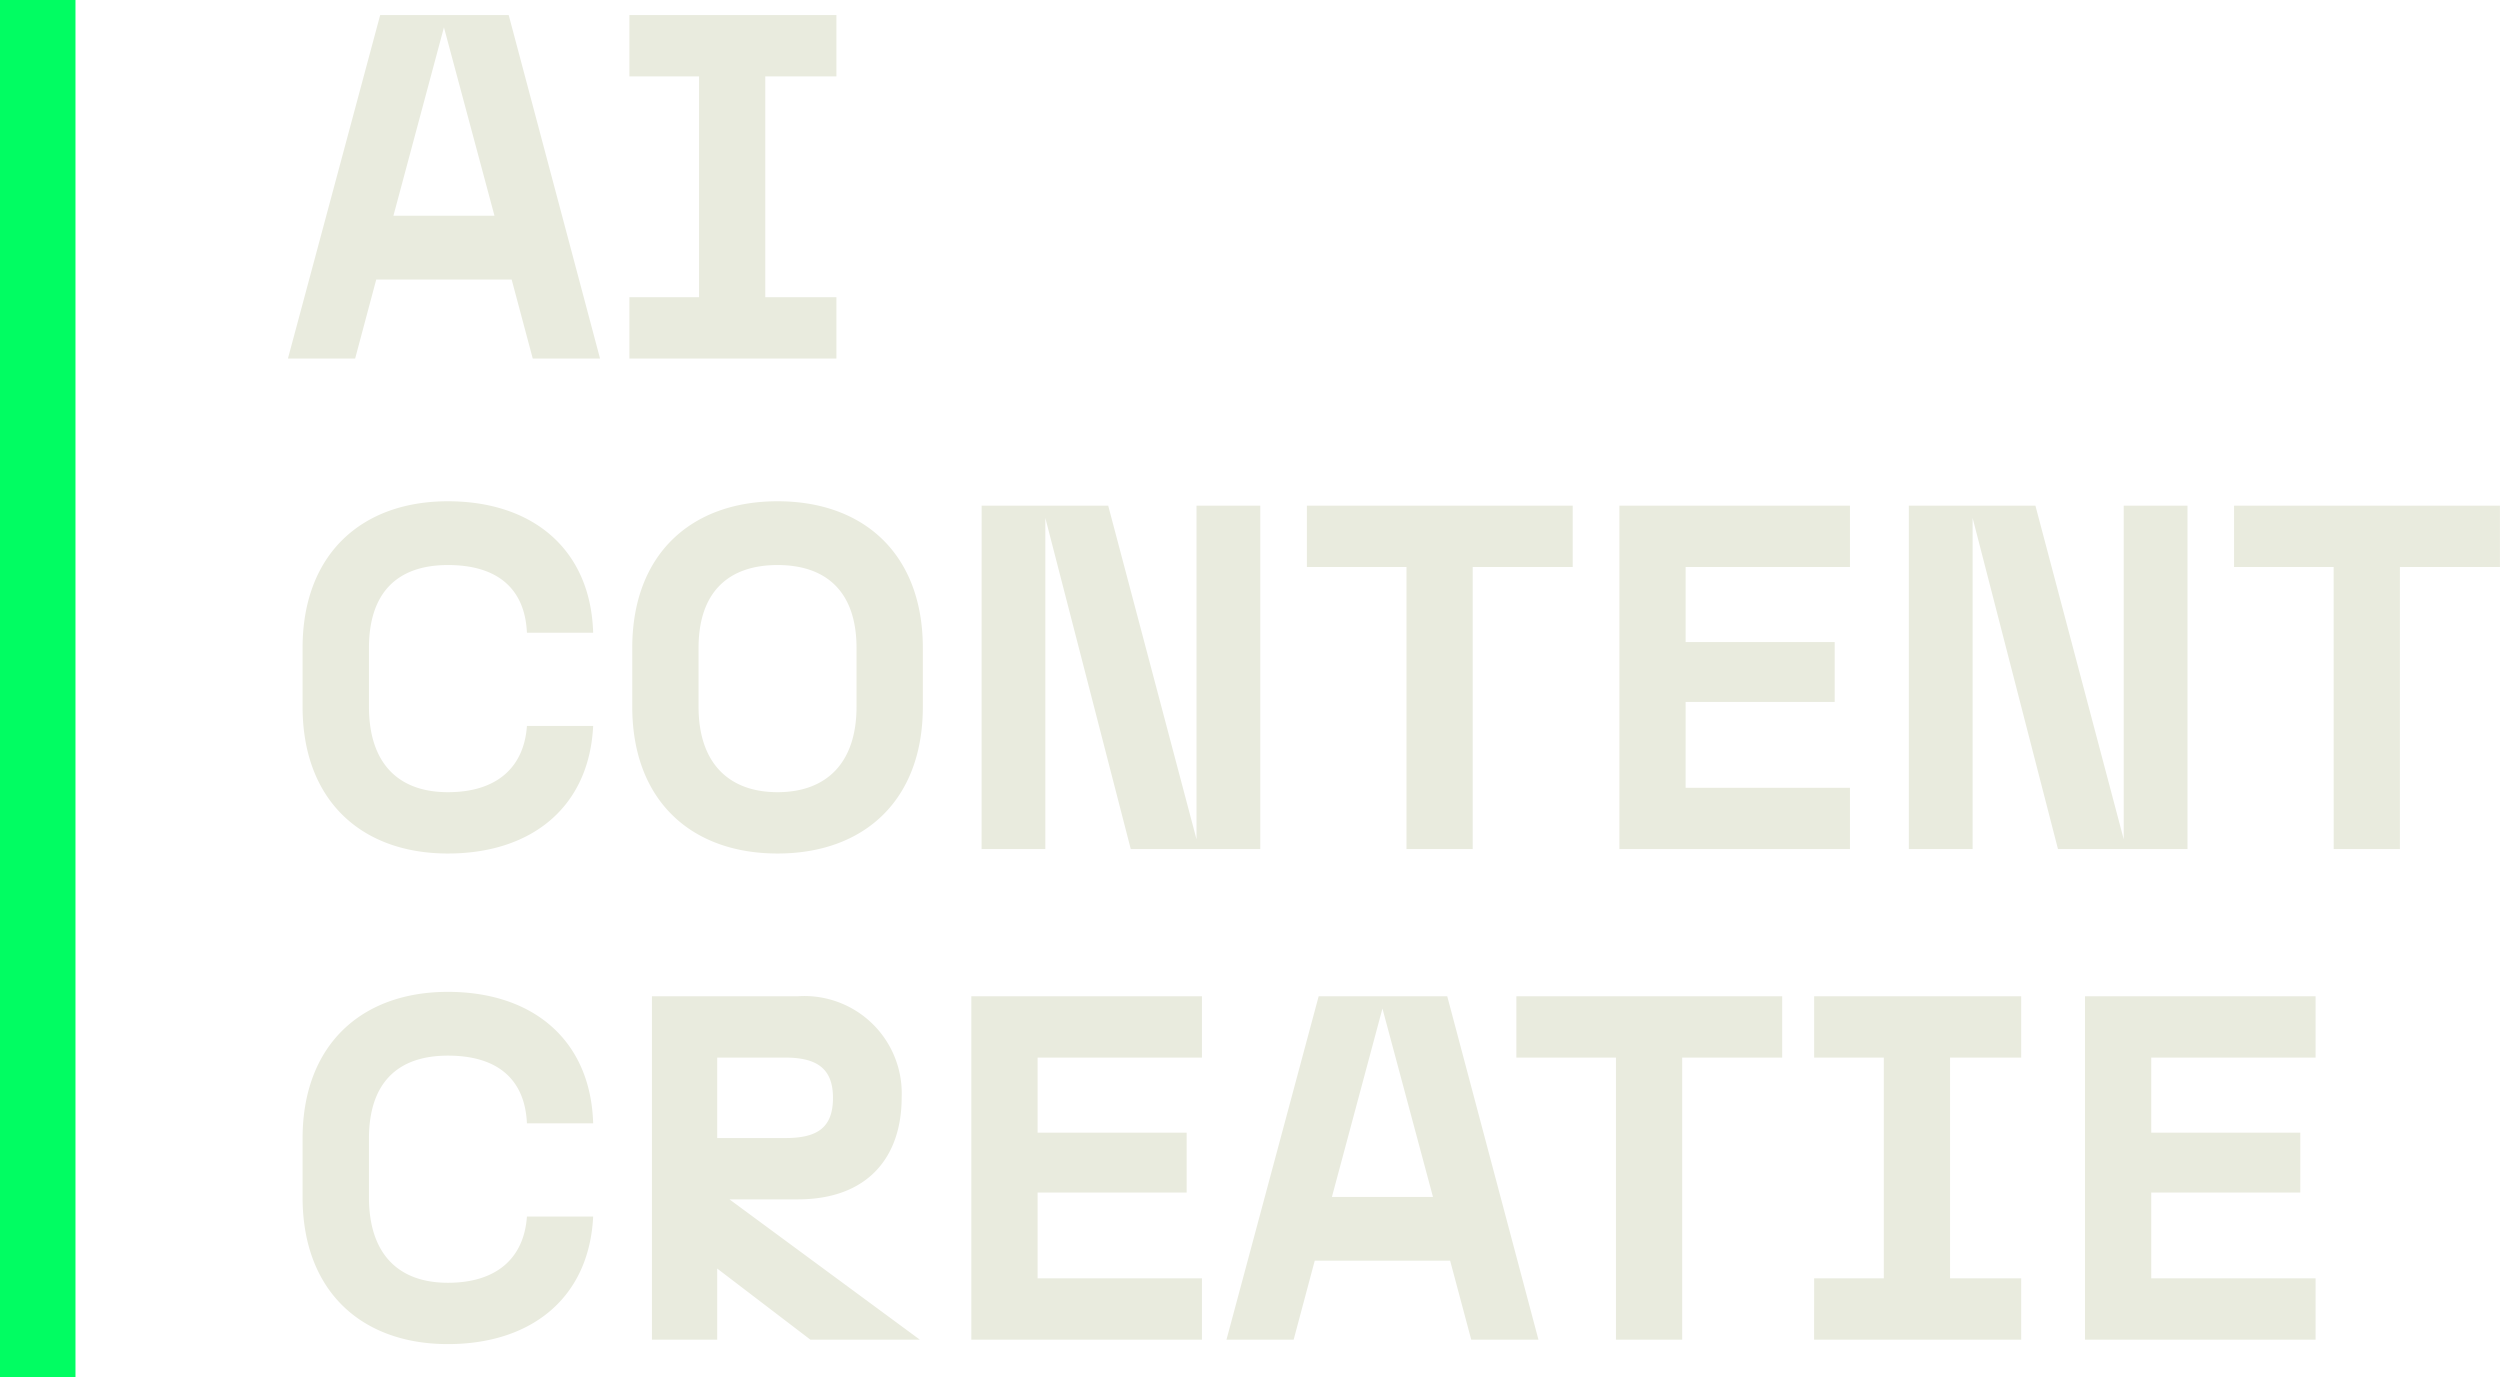
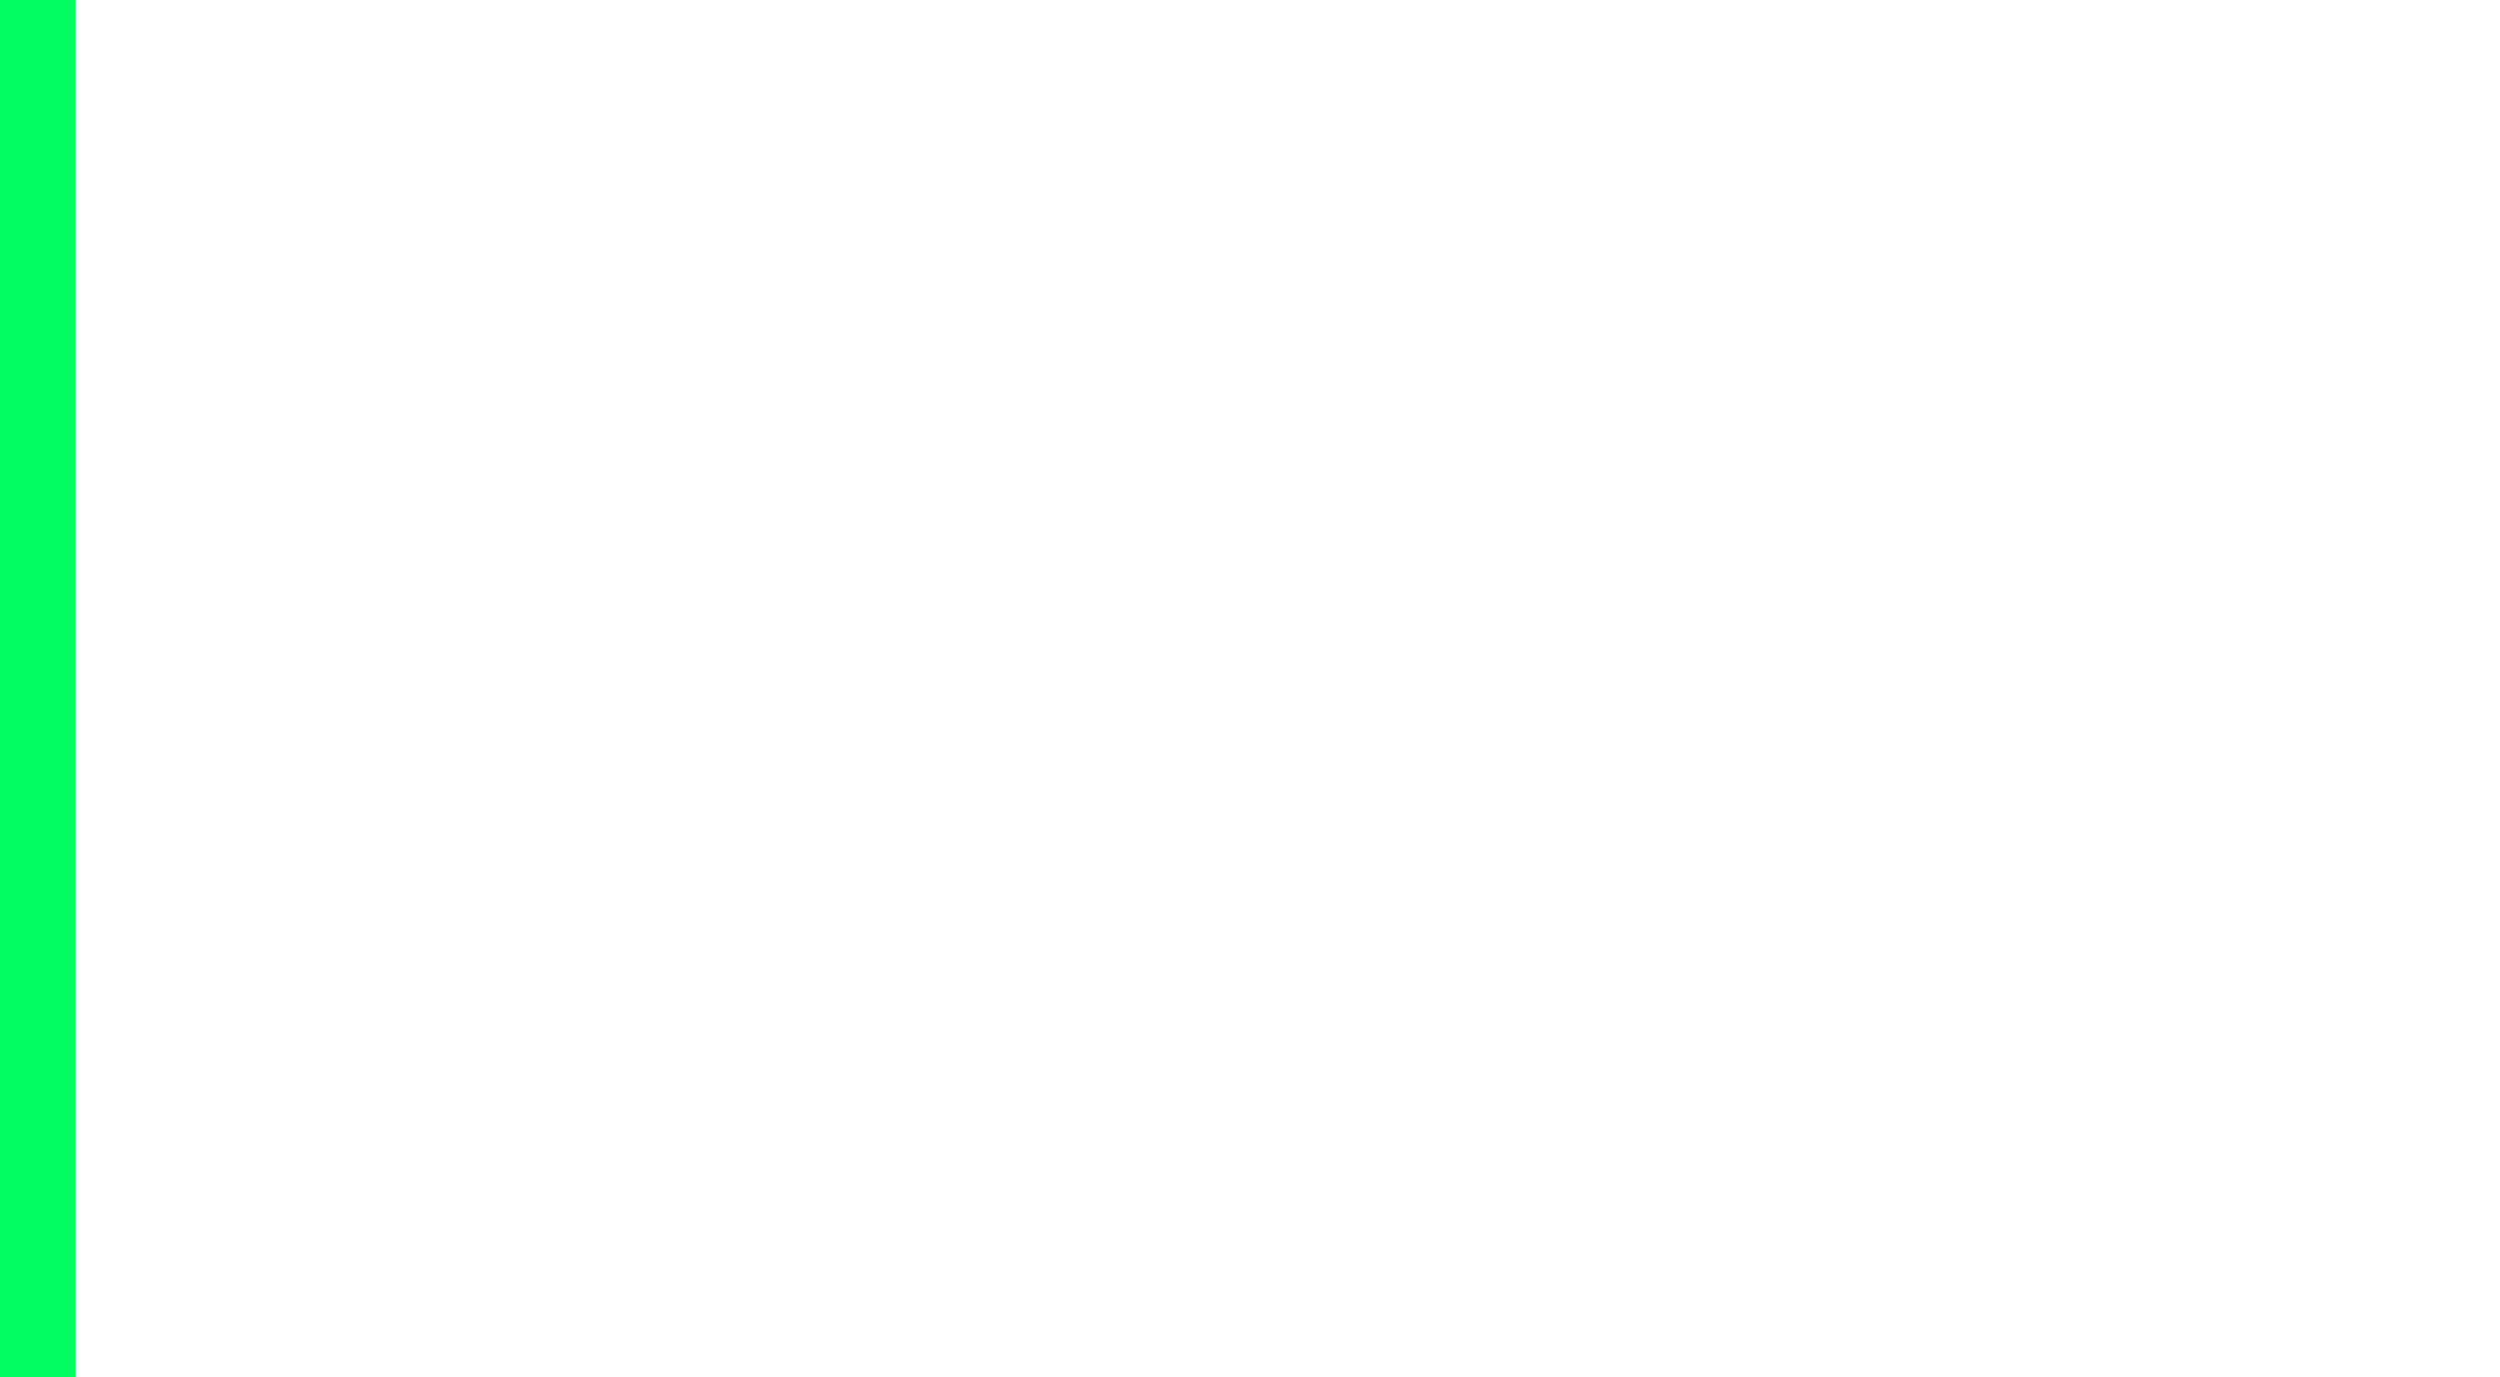
<svg xmlns="http://www.w3.org/2000/svg" width="132.494" height="73" viewBox="0 0 132.494 73">
-   <path id="Path_101" data-name="Path 101" d="M13.234,0H16.8L11.96-18.2H5.148L.26,0H3.822L4.94-4.186h7.176ZM5.85-7.566,8.528-17.55l2.678,9.984ZM18.356,0H29.328V-3.25h-3.77v-11.7h3.77V-18.2H18.356v3.25h3.692v11.7H18.356ZM8.736,26.234c4.42,0,7.488-2.444,7.7-6.76h-3.51c-.156,2.21-1.612,3.51-4.186,3.51-2.73,0-4.186-1.638-4.186-4.524V15.34c0-2.886,1.456-4.394,4.186-4.394,2.652,0,4.082,1.274,4.186,3.588h3.51c-.13-4.42-3.2-6.968-7.7-6.968-4.576,0-7.7,2.808-7.7,7.774v3.12C1.04,23.426,4.16,26.234,8.736,26.234Zm17.472,0c4.576,0,7.7-2.808,7.7-7.774V15.34c0-4.966-3.12-7.774-7.7-7.774s-7.7,2.808-7.7,7.774v3.12C18.512,23.426,21.632,26.234,26.208,26.234ZM22.022,18.46V15.34c0-2.964,1.586-4.394,4.186-4.394s4.186,1.43,4.186,4.394v3.12c0,2.964-1.586,4.524-4.186,4.524S22.022,21.424,22.022,18.46Zm15,7.54H40.4V8.45L44.928,26h6.864V7.8h-3.38V25.48L43.732,7.8H37.024ZM59.54,26h3.51V11.05h5.3V7.8H54.262v3.25H59.54Zm11.284,0h12.22V22.75h-8.71V18.2h7.9V15.028h-7.9V11.05h8.71V7.8H70.824Zm15.34,0h3.38V8.45L94.068,26h6.864V7.8h-3.38V25.48L92.872,7.8H86.164Zm22.516,0h3.51V11.05h5.3V7.8H103.4v3.25h5.278ZM8.736,52.234c4.42,0,7.488-2.444,7.7-6.76h-3.51c-.156,2.21-1.612,3.51-4.186,3.51-2.73,0-4.186-1.638-4.186-4.524V41.34c0-2.886,1.456-4.394,4.186-4.394,2.652,0,4.082,1.274,4.186,3.588h3.51c-.13-4.42-3.2-6.968-7.7-6.968-4.576,0-7.7,2.808-7.7,7.774v3.12C1.04,49.426,4.16,52.234,8.736,52.234ZM19.552,52H23.01V48.23L27.95,52h5.8L23.66,44.564h3.614c3.718,0,5.512-2.236,5.512-5.408A5.16,5.16,0,0,0,27.274,33.8H19.552ZM23.01,41.314V37.05h3.614c1.69,0,2.522.6,2.522,2.132,0,1.586-.832,2.132-2.522,2.132ZM36.478,52H48.7V48.75h-8.71V44.2h7.9V41.028h-7.9V37.05H48.7V33.8H36.478Zm26.494,0h3.562L61.7,33.8H54.886L50,52H53.56l1.118-4.186h7.176Zm-7.384-7.566,2.678-9.984,2.678,9.984ZM70.642,52h3.51V37.05h5.3V33.8H65.364v3.25h5.278Zm10.5,0H92.118V48.75h-3.77V37.05h3.77V33.8H81.146v3.25h3.692v11.7H81.146ZM95.5,52h12.22V48.75h-8.71V44.2h7.9V41.028h-7.9V37.05h8.71V33.8H95.5Z" transform="translate(15 19)" fill="#e9ebde" />
  <rect id="Rectangle_21" data-name="Rectangle 21" width="4" height="73" fill="#01fd62" />
</svg>